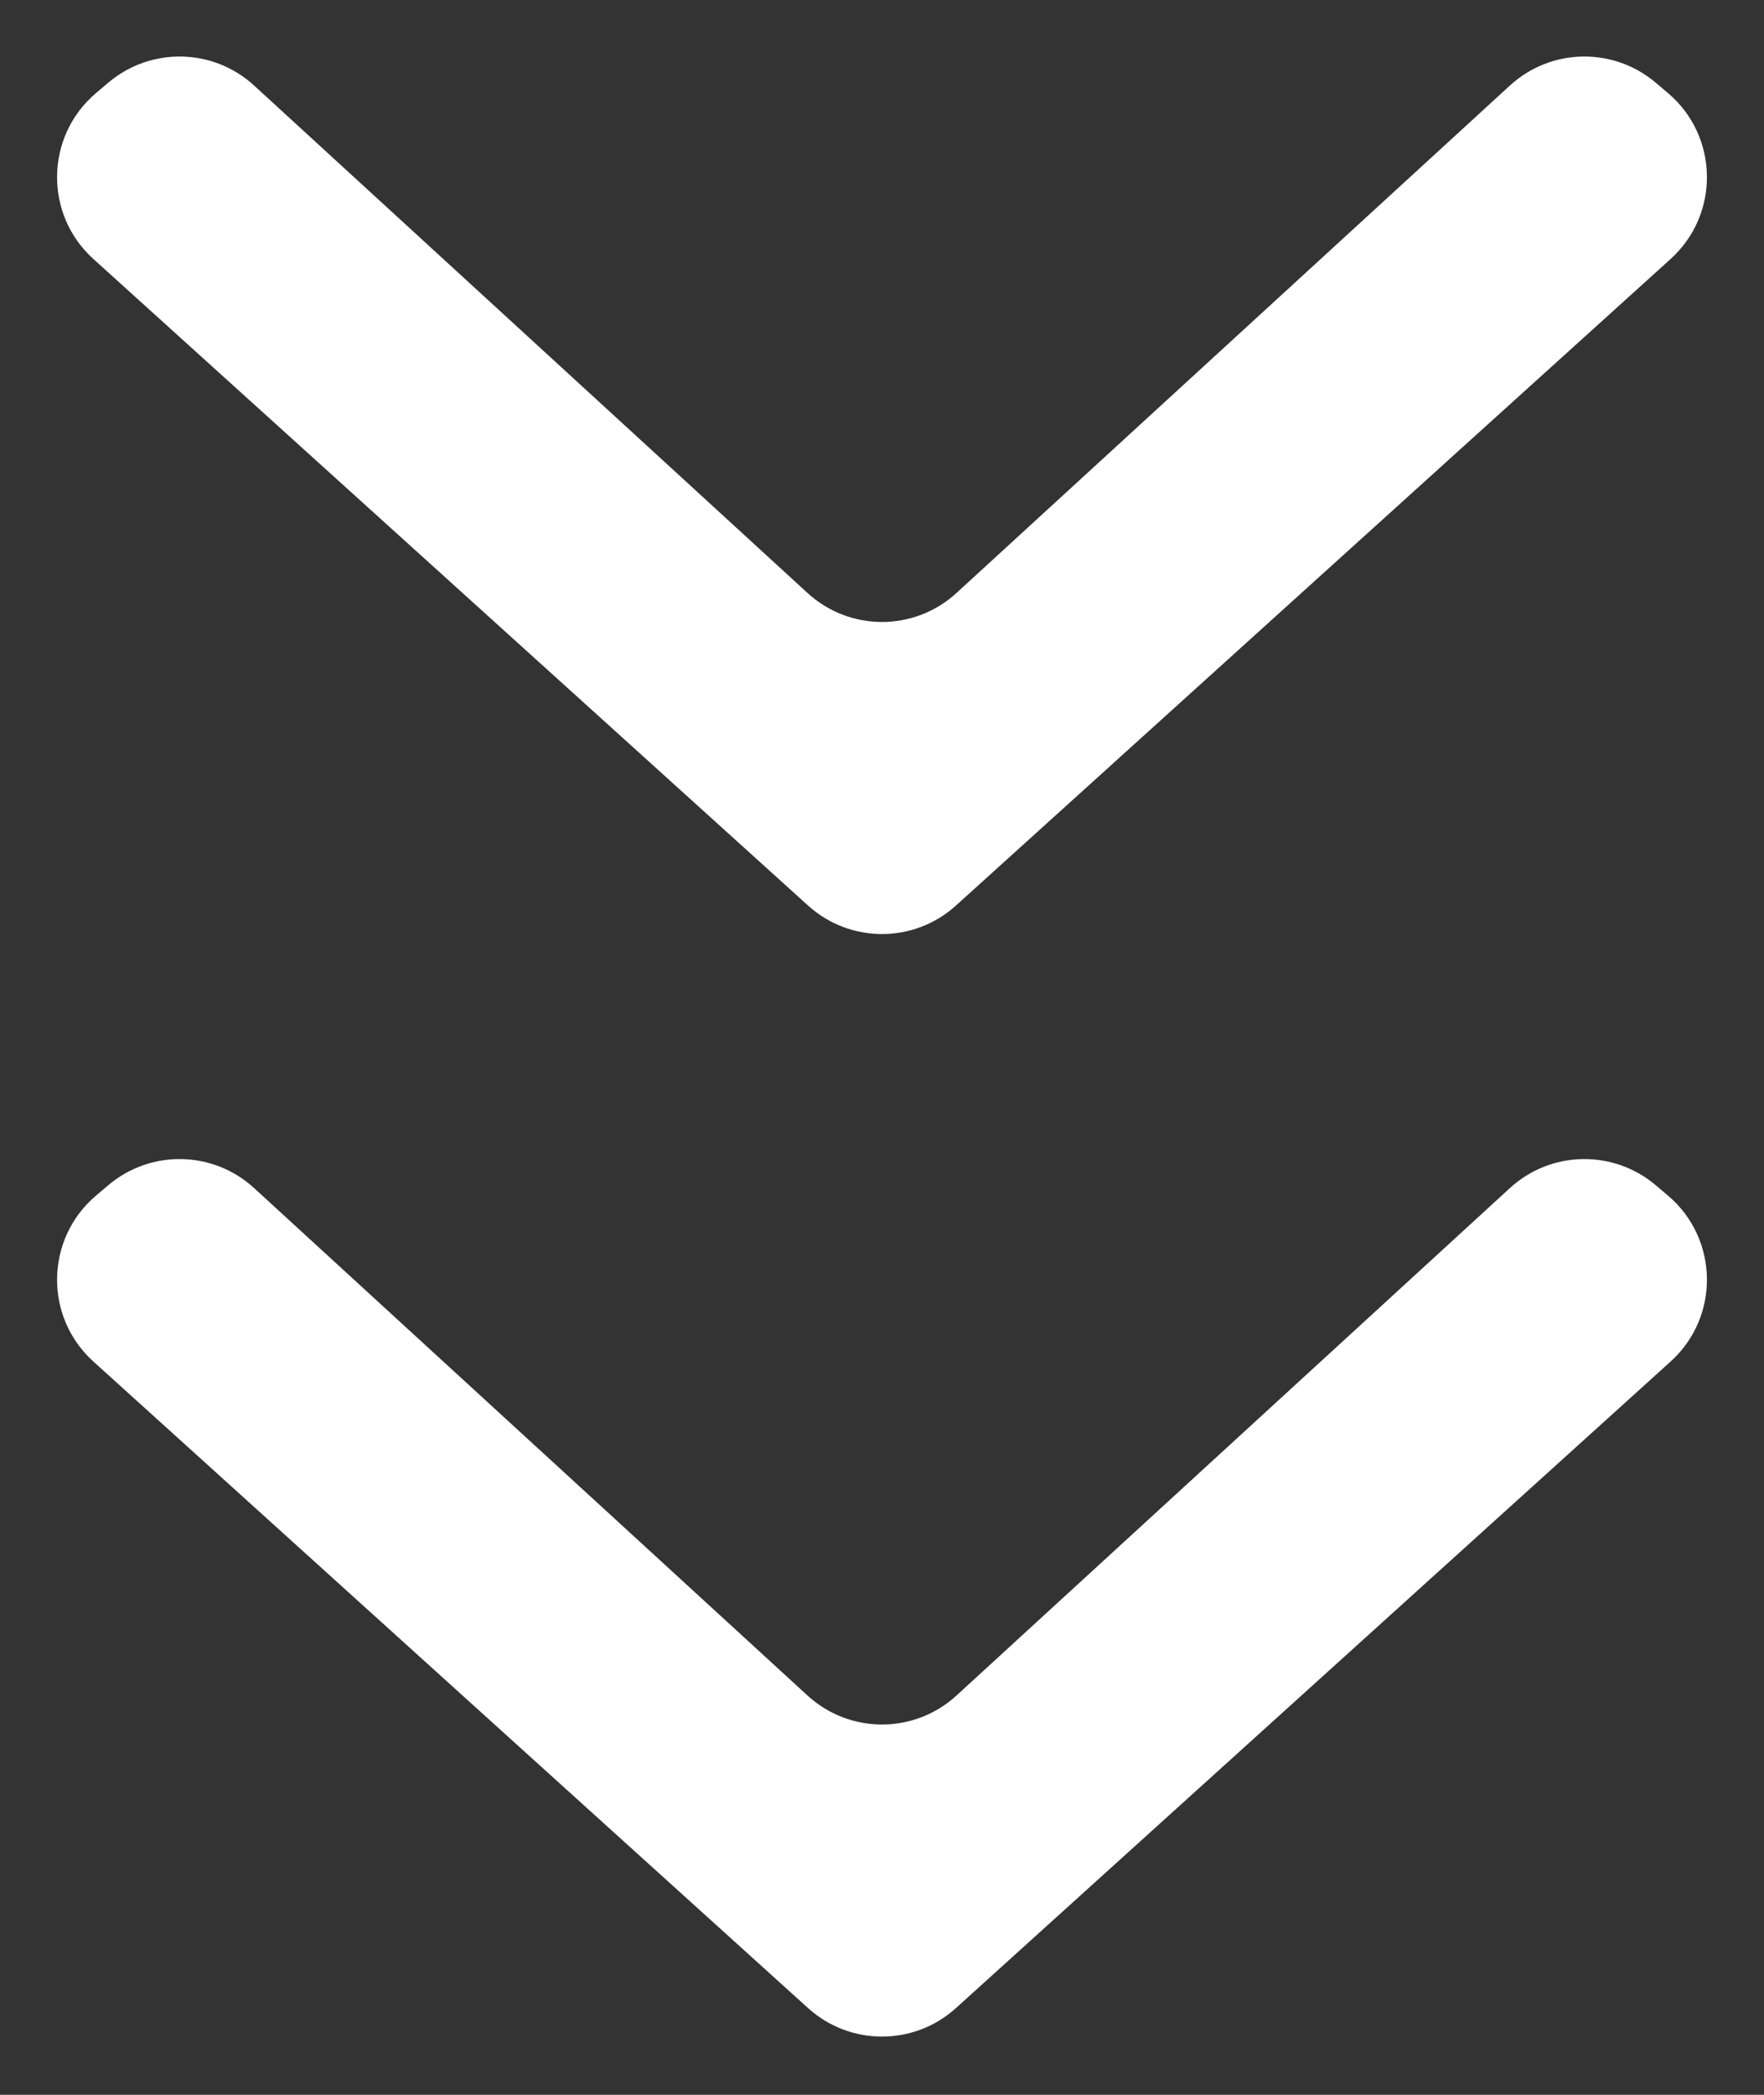
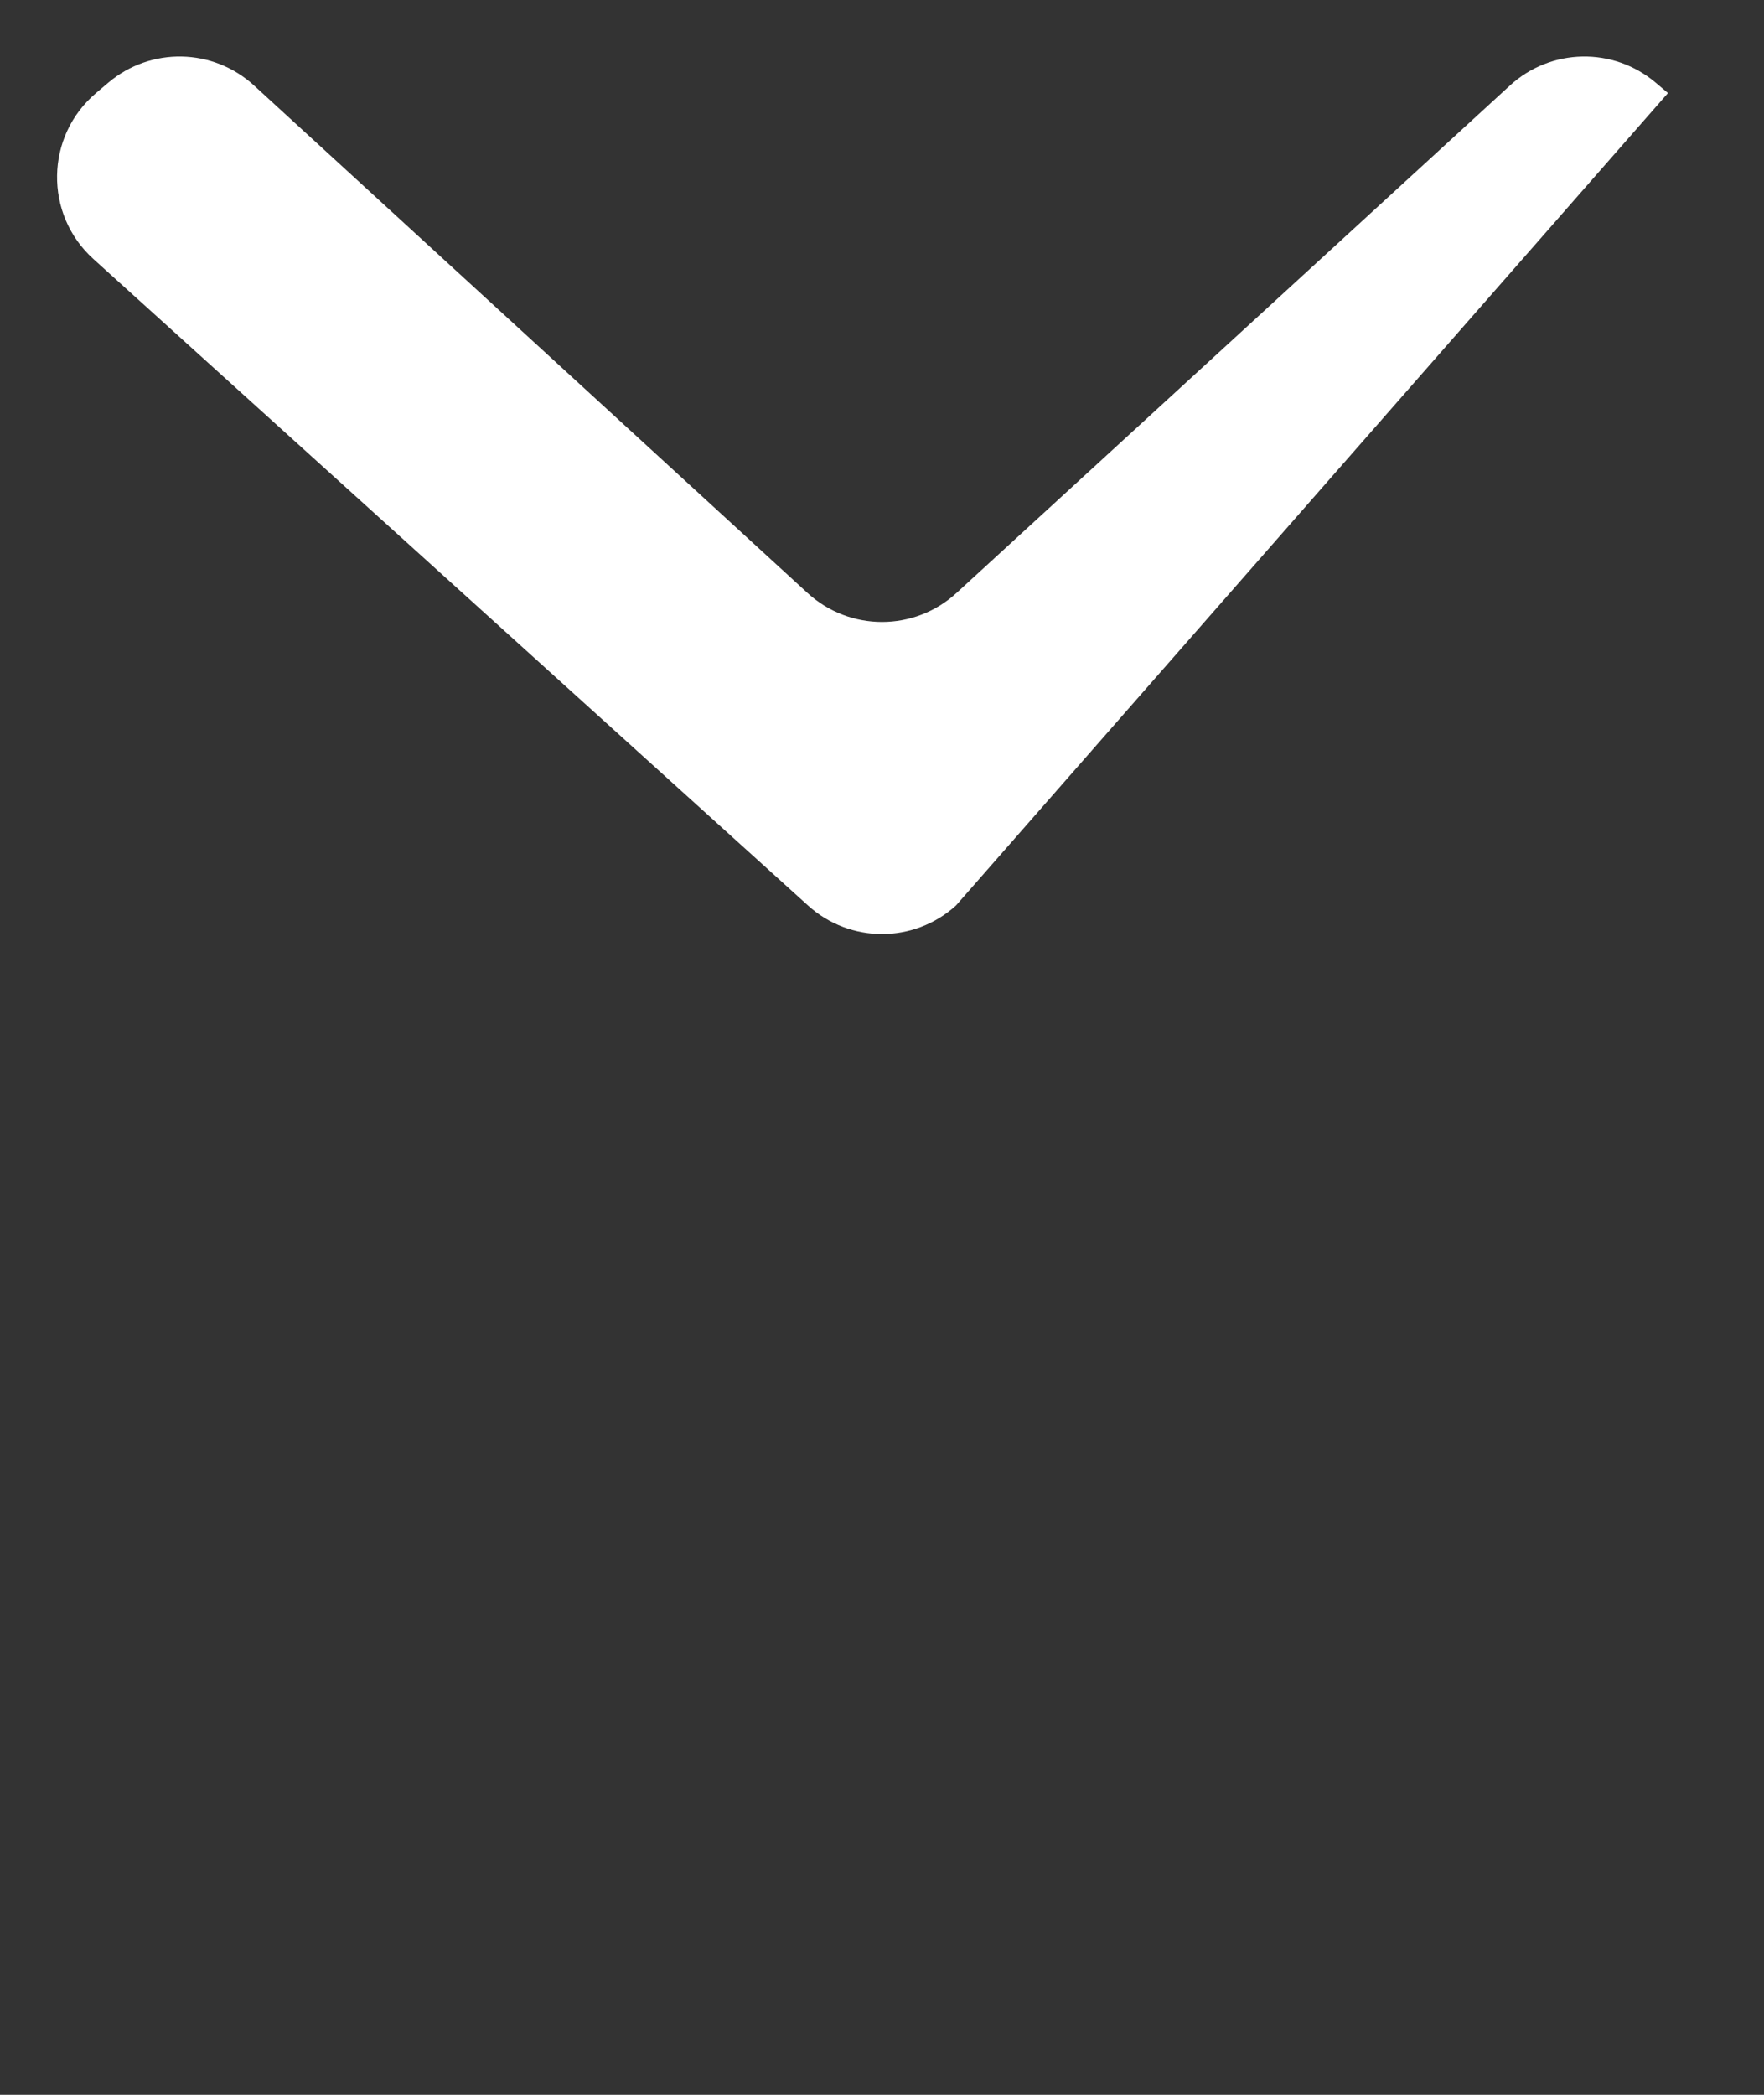
<svg xmlns="http://www.w3.org/2000/svg" width="16" height="19" viewBox="0 0 16 19" fill="none">
  <rect x="0" y="0" width="16" height="19" fill="#333333" stroke="none" />
-   <path fill-rule="evenodd" clip-rule="evenodd" d="M8.671 18.213C8.29 18.558 7.71 18.558 7.329 18.213L0.847 12.349C0.398 11.943 0.41 11.235 0.871 10.844L0.982 10.75C1.367 10.424 1.933 10.435 2.305 10.776L7.324 15.378C7.707 15.729 8.293 15.729 8.676 15.378L13.695 10.776C14.067 10.435 14.633 10.424 15.018 10.75L15.129 10.844C15.59 11.235 15.602 11.943 15.153 12.349L8.671 18.213Z" fill="white" />
-   <path fill-rule="evenodd" clip-rule="evenodd" d="M8.671 8.213C8.29 8.558 7.71 8.558 7.329 8.213L0.847 2.349C0.398 1.943 0.41 1.235 0.871 0.844L0.982 0.75C1.367 0.424 1.933 0.435 2.305 0.776L7.324 5.378C7.707 5.729 8.293 5.729 8.676 5.378L13.695 0.776C14.067 0.435 14.633 0.424 15.018 0.75L15.129 0.844C15.59 1.235 15.602 1.943 15.153 2.349L8.671 8.213Z" fill="white" />
+   <path fill-rule="evenodd" clip-rule="evenodd" d="M8.671 8.213C8.29 8.558 7.71 8.558 7.329 8.213L0.847 2.349C0.398 1.943 0.41 1.235 0.871 0.844L0.982 0.75C1.367 0.424 1.933 0.435 2.305 0.776L7.324 5.378C7.707 5.729 8.293 5.729 8.676 5.378L13.695 0.776C14.067 0.435 14.633 0.424 15.018 0.75L15.129 0.844L8.671 8.213Z" fill="white" />
</svg>